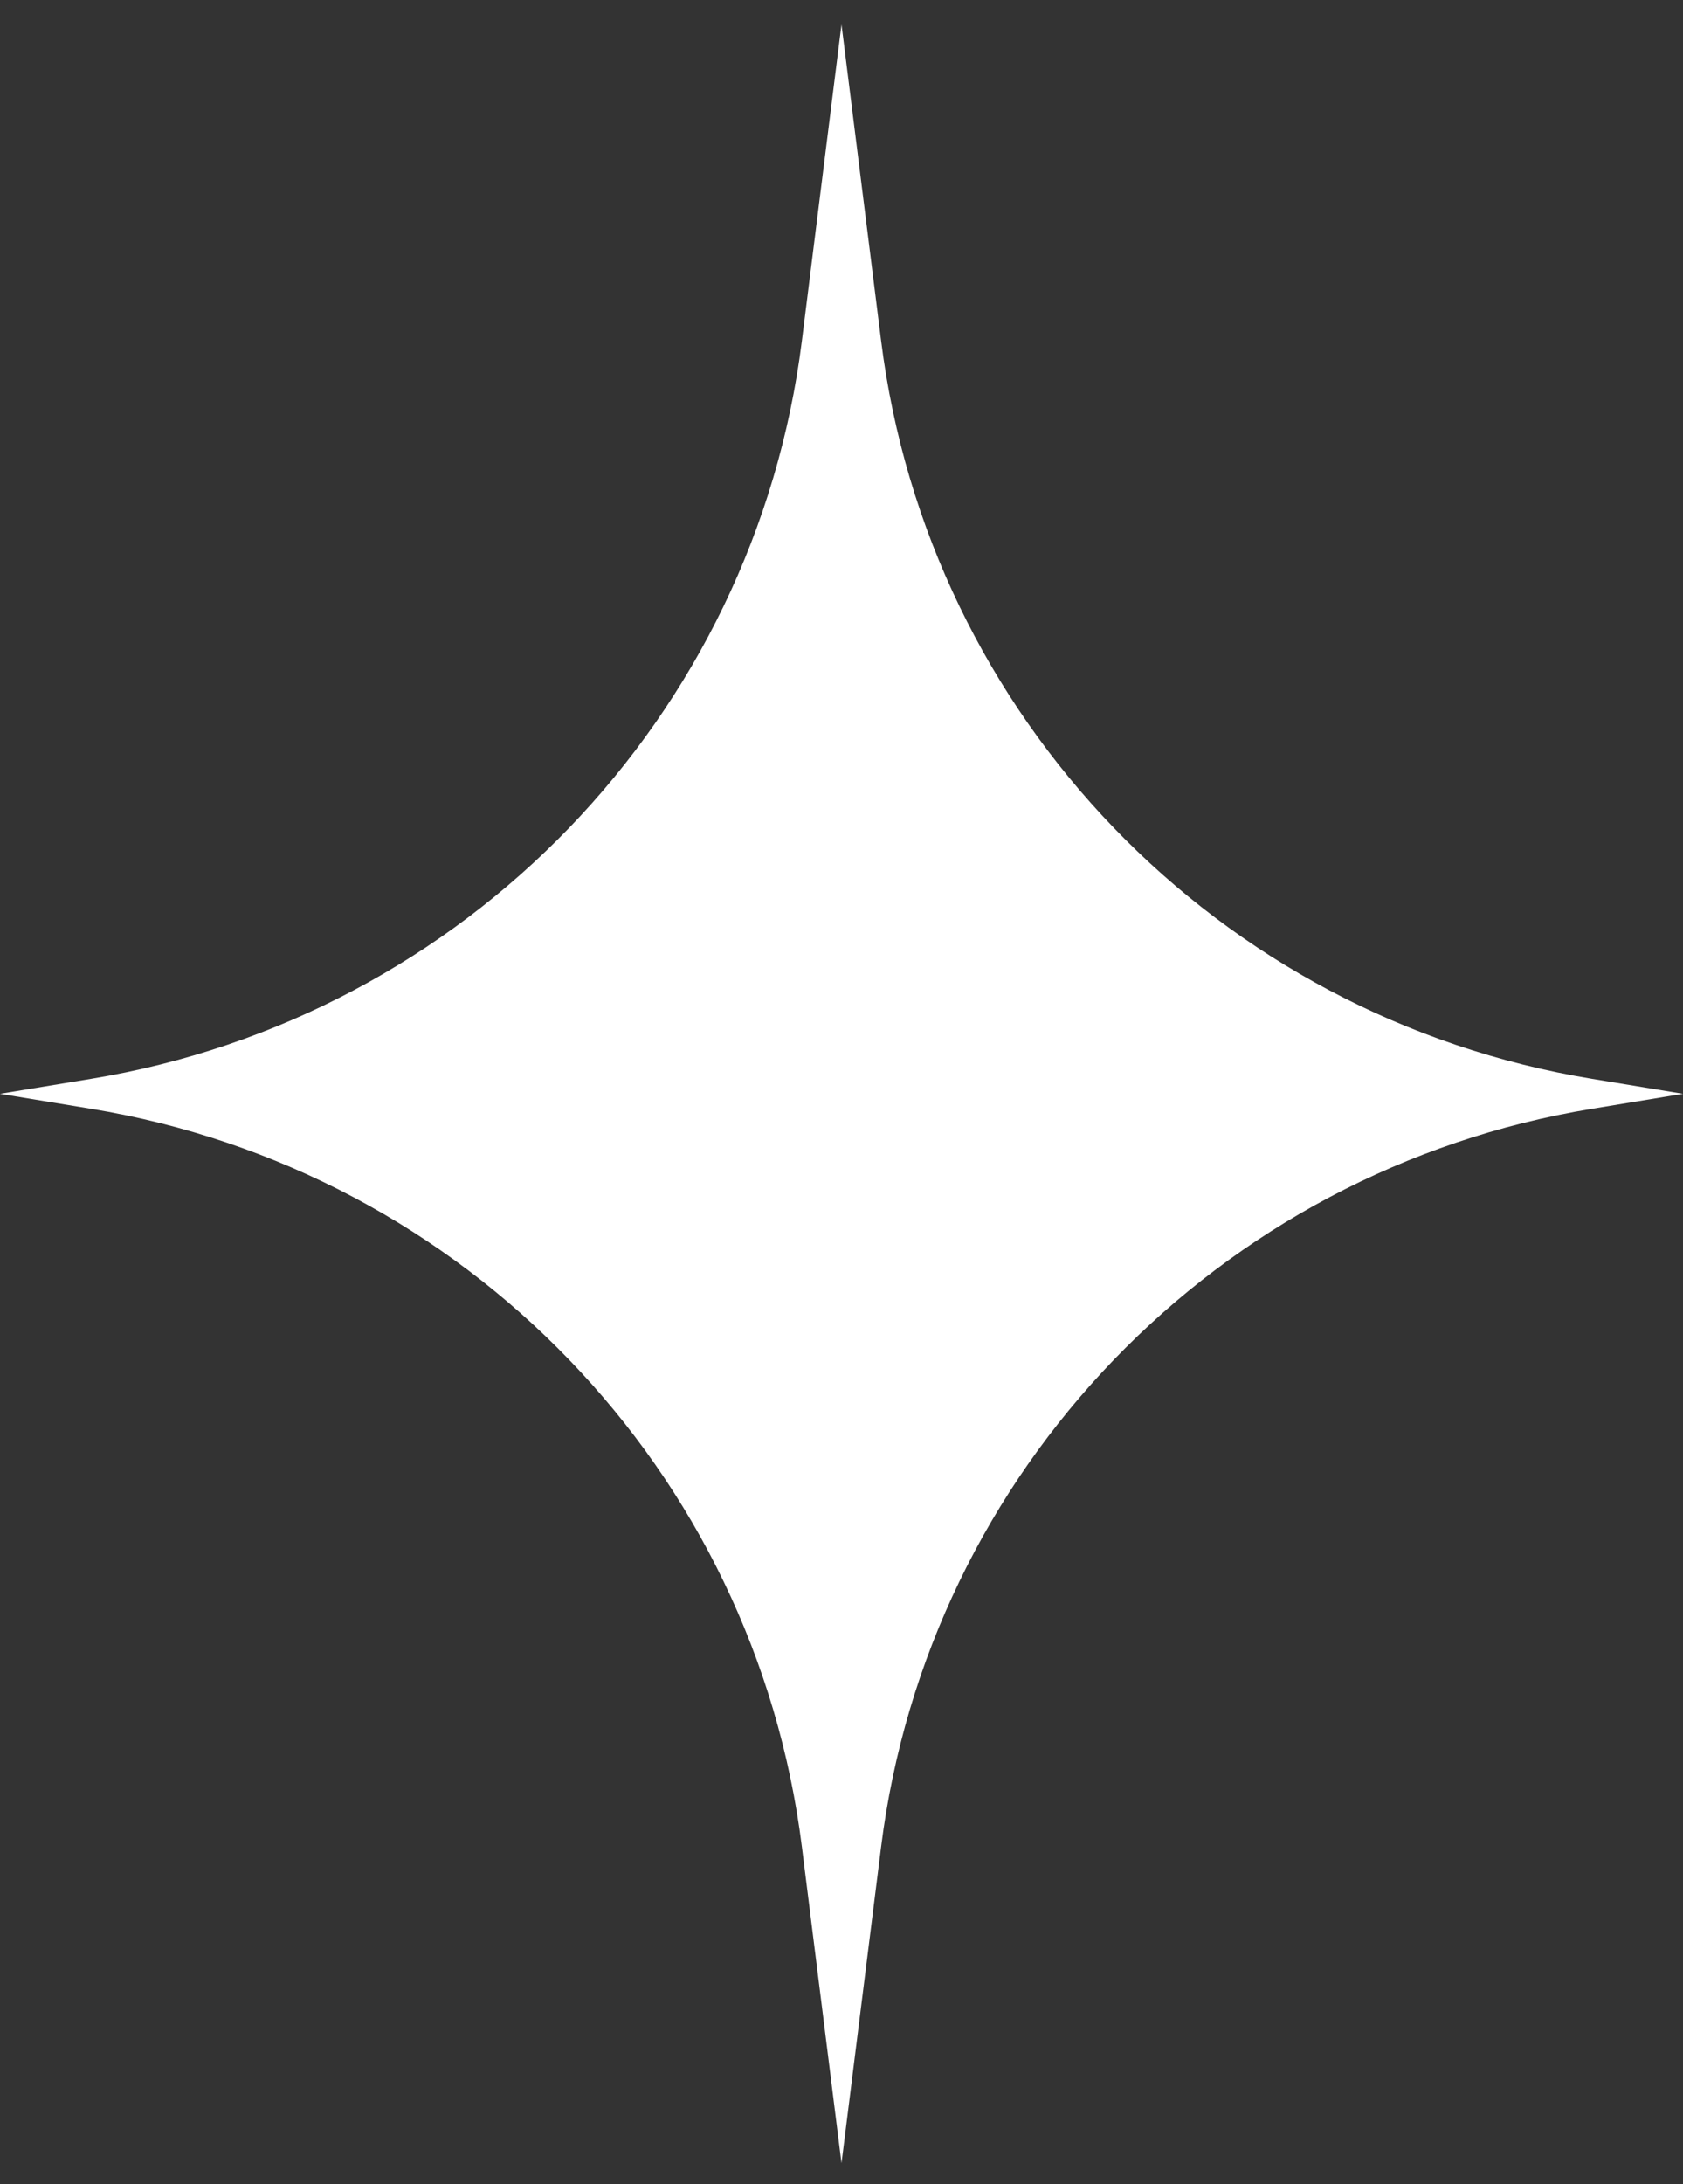
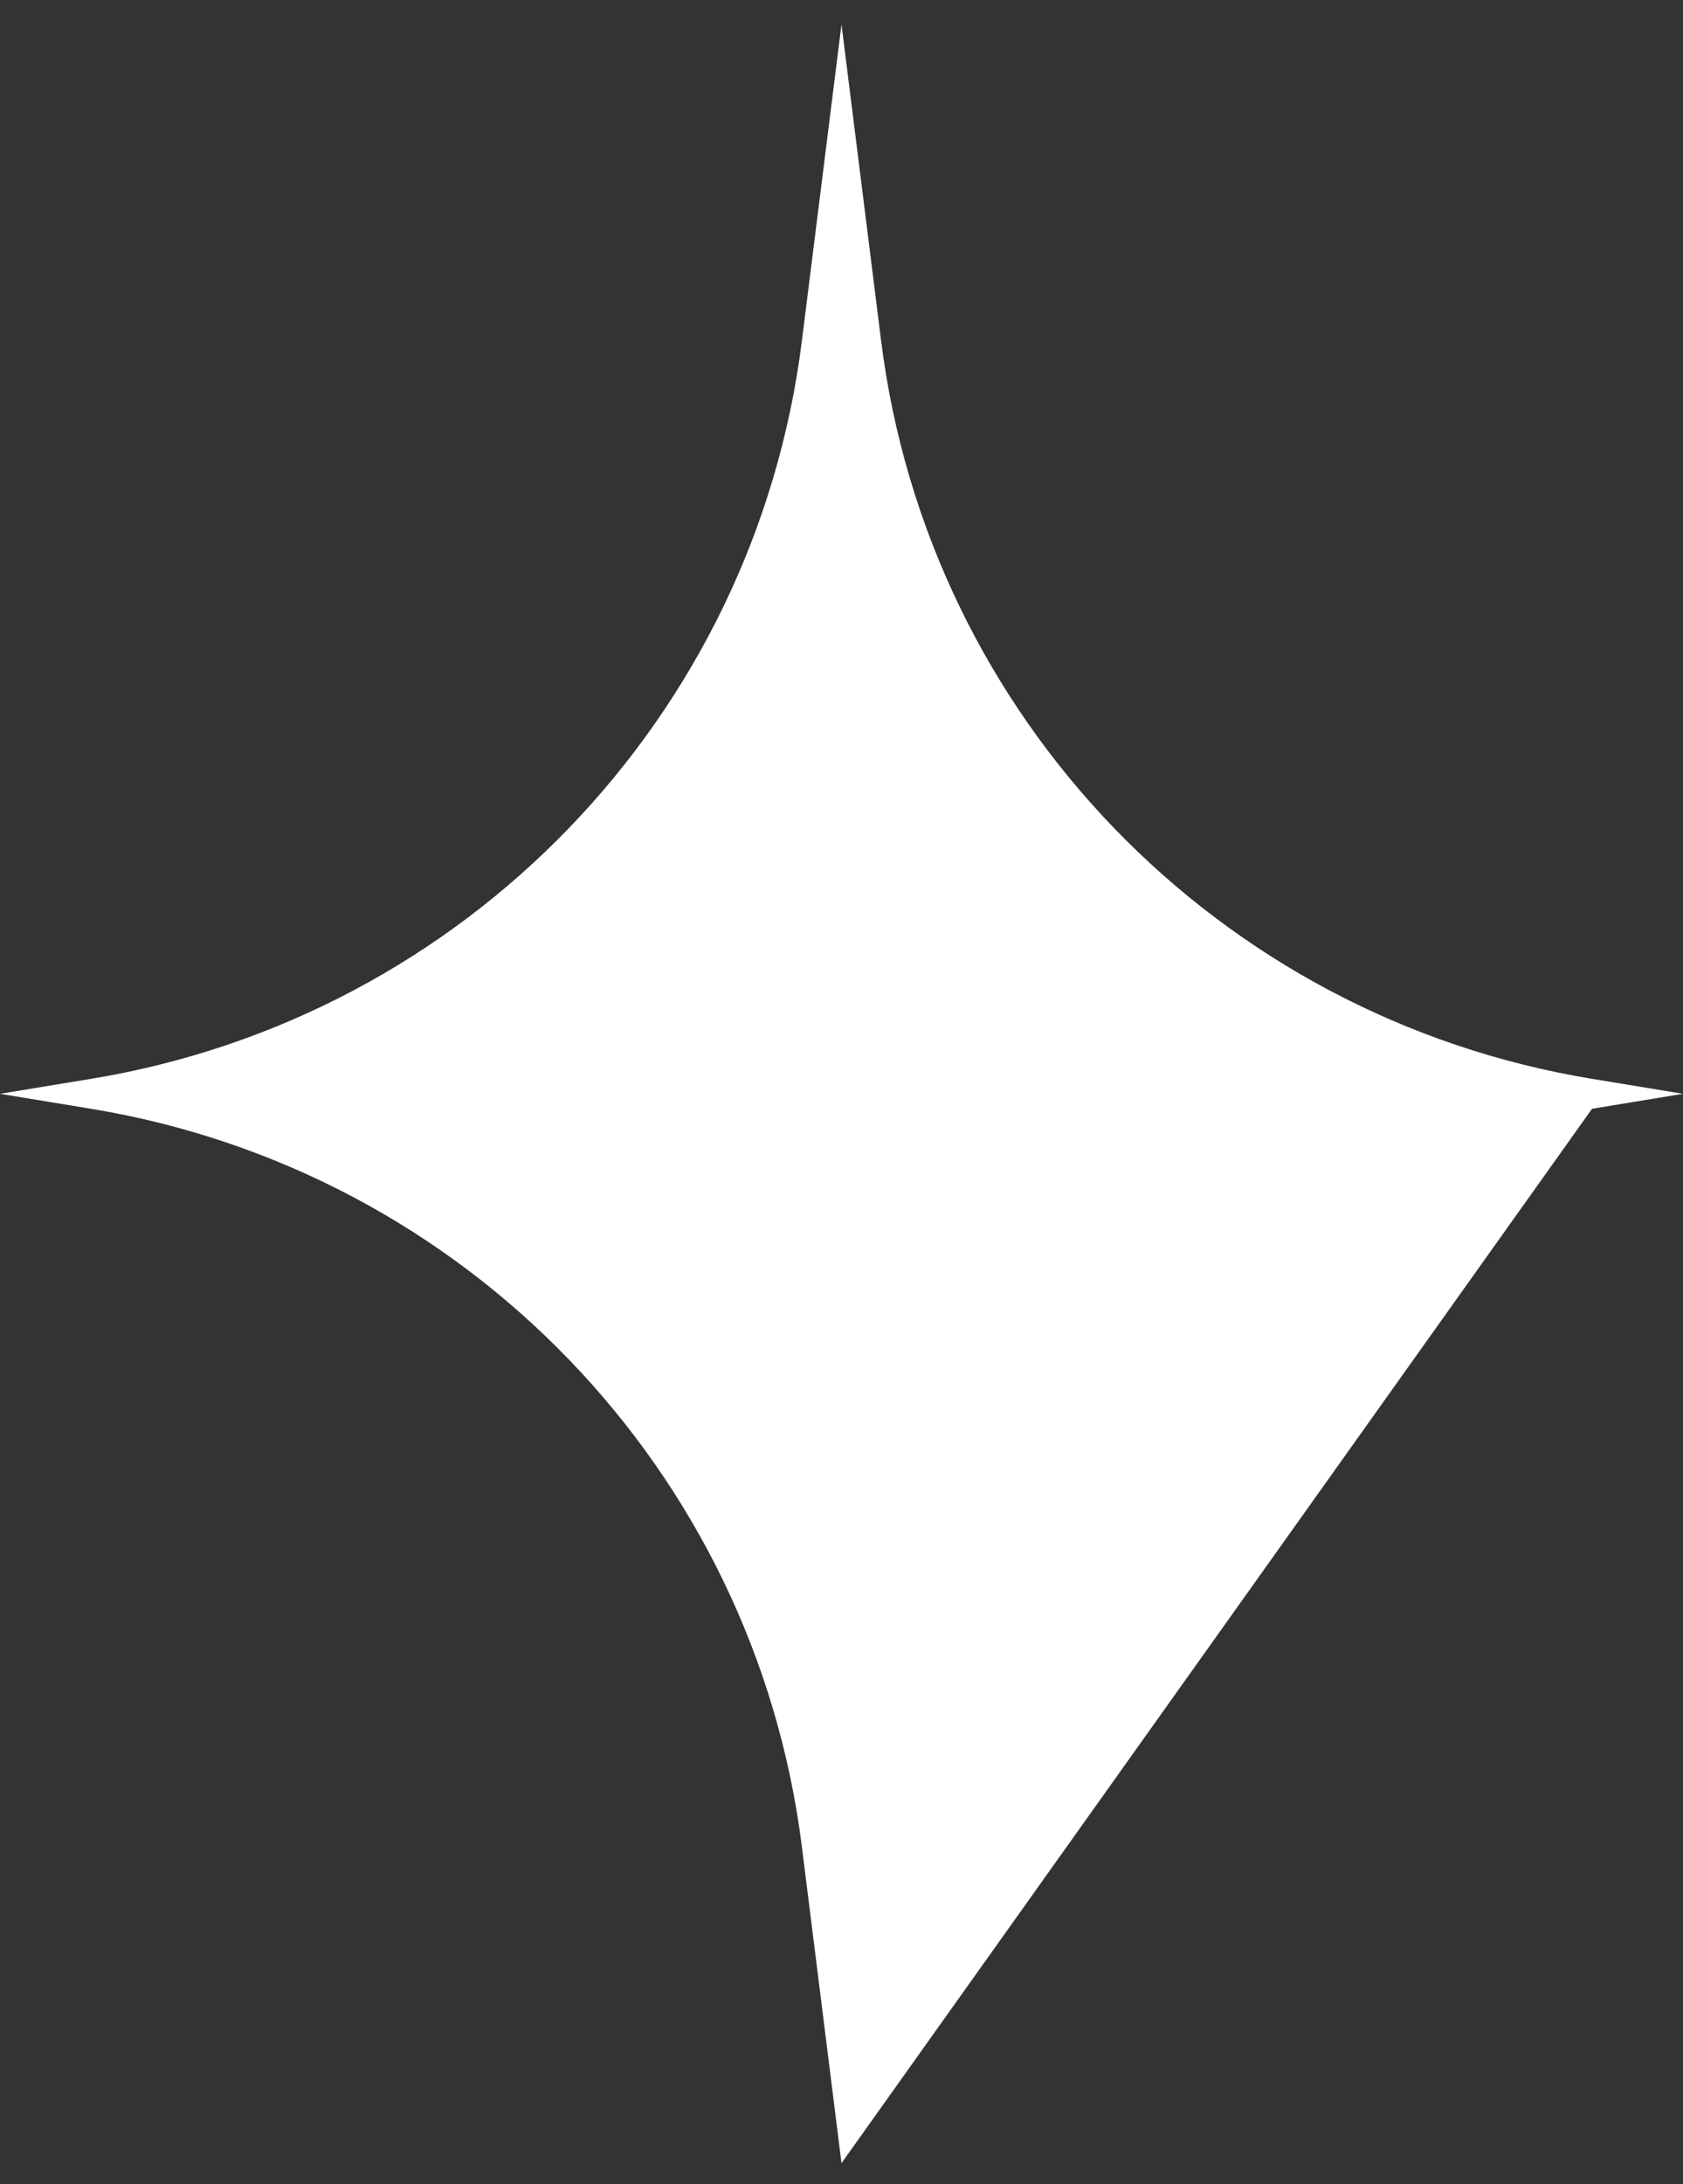
<svg xmlns="http://www.w3.org/2000/svg" width="37" height="48" viewBox="0 0 37 48" fill="none">
  <rect x="0" y="0" width="37" height="48" fill="#333333" stroke="none" />
-   <path d="M18.5 0.538L19.371 7.491C20.406 15.756 26.766 22.356 35 23.709L37 24.038L35 24.367C26.766 25.721 20.406 32.32 19.371 40.585L18.5 47.538L17.629 40.585C16.594 32.32 10.234 25.721 2 24.367L0 24.038L2 23.709C10.234 22.356 16.594 15.756 17.629 7.491L18.5 0.538Z" fill="white" />
+   <path d="M18.5 0.538L19.371 7.491C20.406 15.756 26.766 22.356 35 23.709L37 24.038L35 24.367L18.5 47.538L17.629 40.585C16.594 32.32 10.234 25.721 2 24.367L0 24.038L2 23.709C10.234 22.356 16.594 15.756 17.629 7.491L18.5 0.538Z" fill="white" />
</svg>